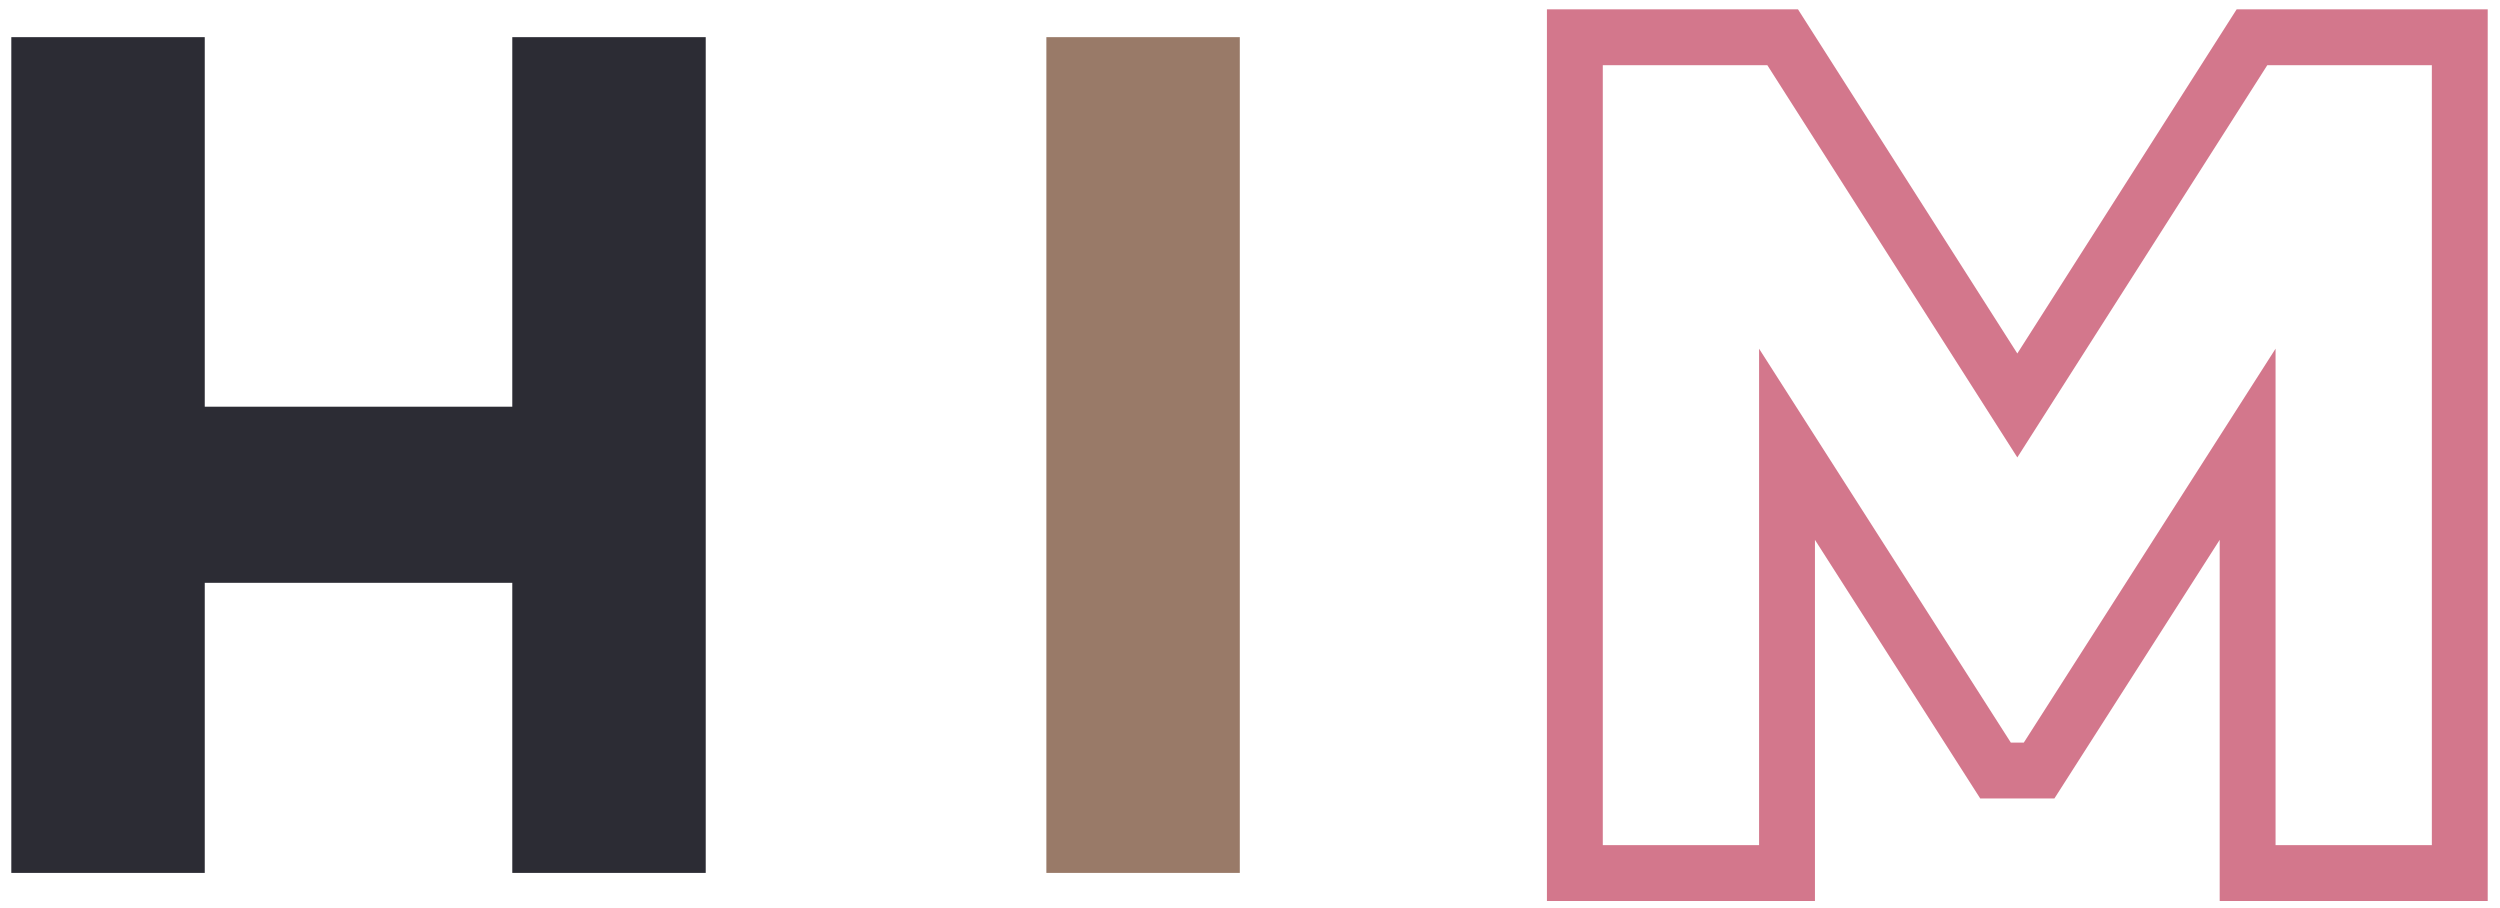
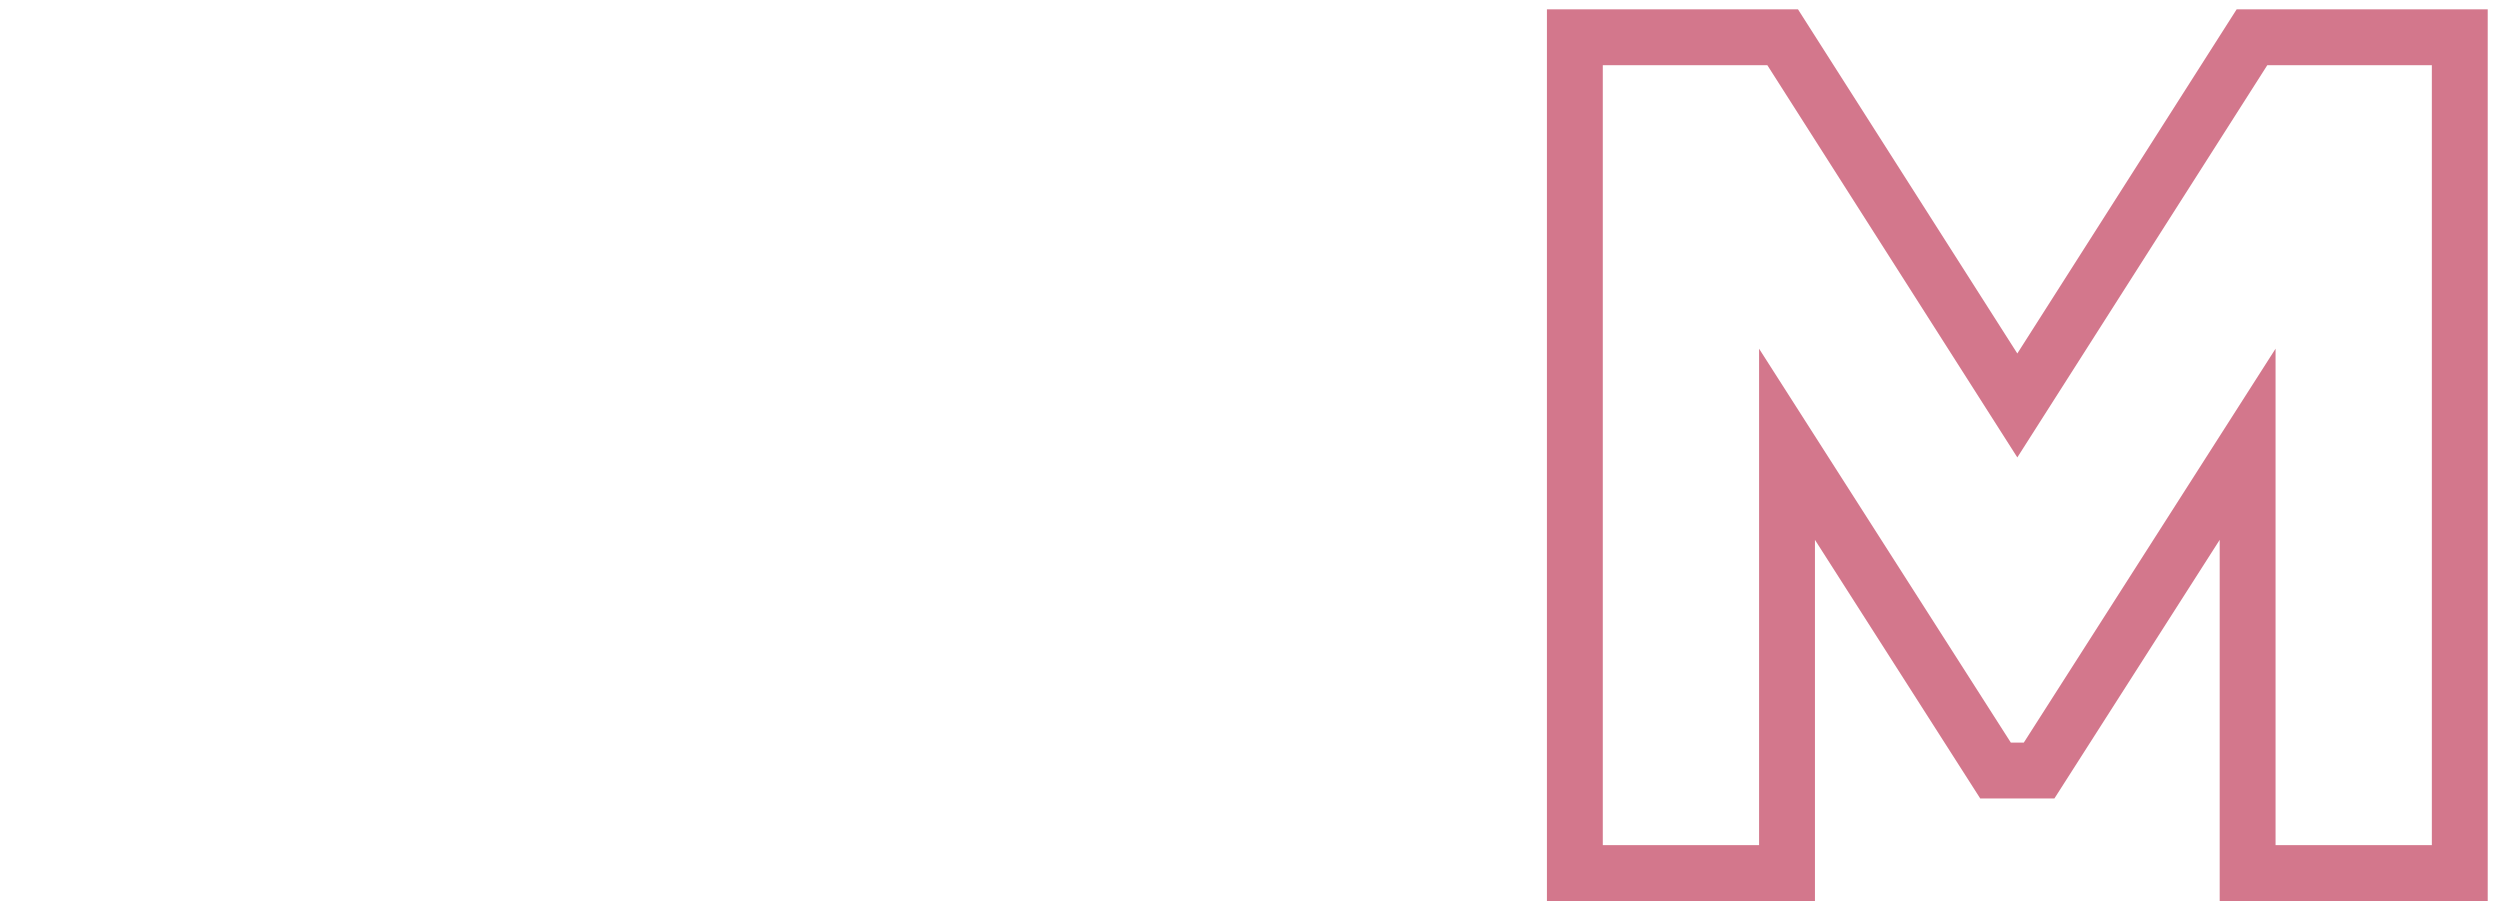
<svg xmlns="http://www.w3.org/2000/svg" width="179" height="65" viewBox="0 0 179 65" fill="none">
-   <path d="M36.68 41.73H14.66V62.5H0.81V2.66H14.66V29.12H36.68V2.66H50.53V62.5H36.68V41.73Z" fill="#2C2C34" />
-   <path d="M74.92 2.66H88.77V62.5H74.92V2.66Z" fill="#997A68" />
  <path d="M142.88 55.17L127.95 31.81V62.51H112.76V2.67H127.64L144.44 29.03L161.24 2.67H176.12V62.51H160.93V31.81L146 55.17H142.89H142.88Z" stroke="#D3778C" stroke-width="4" stroke-miterlimit="10" />
</svg>